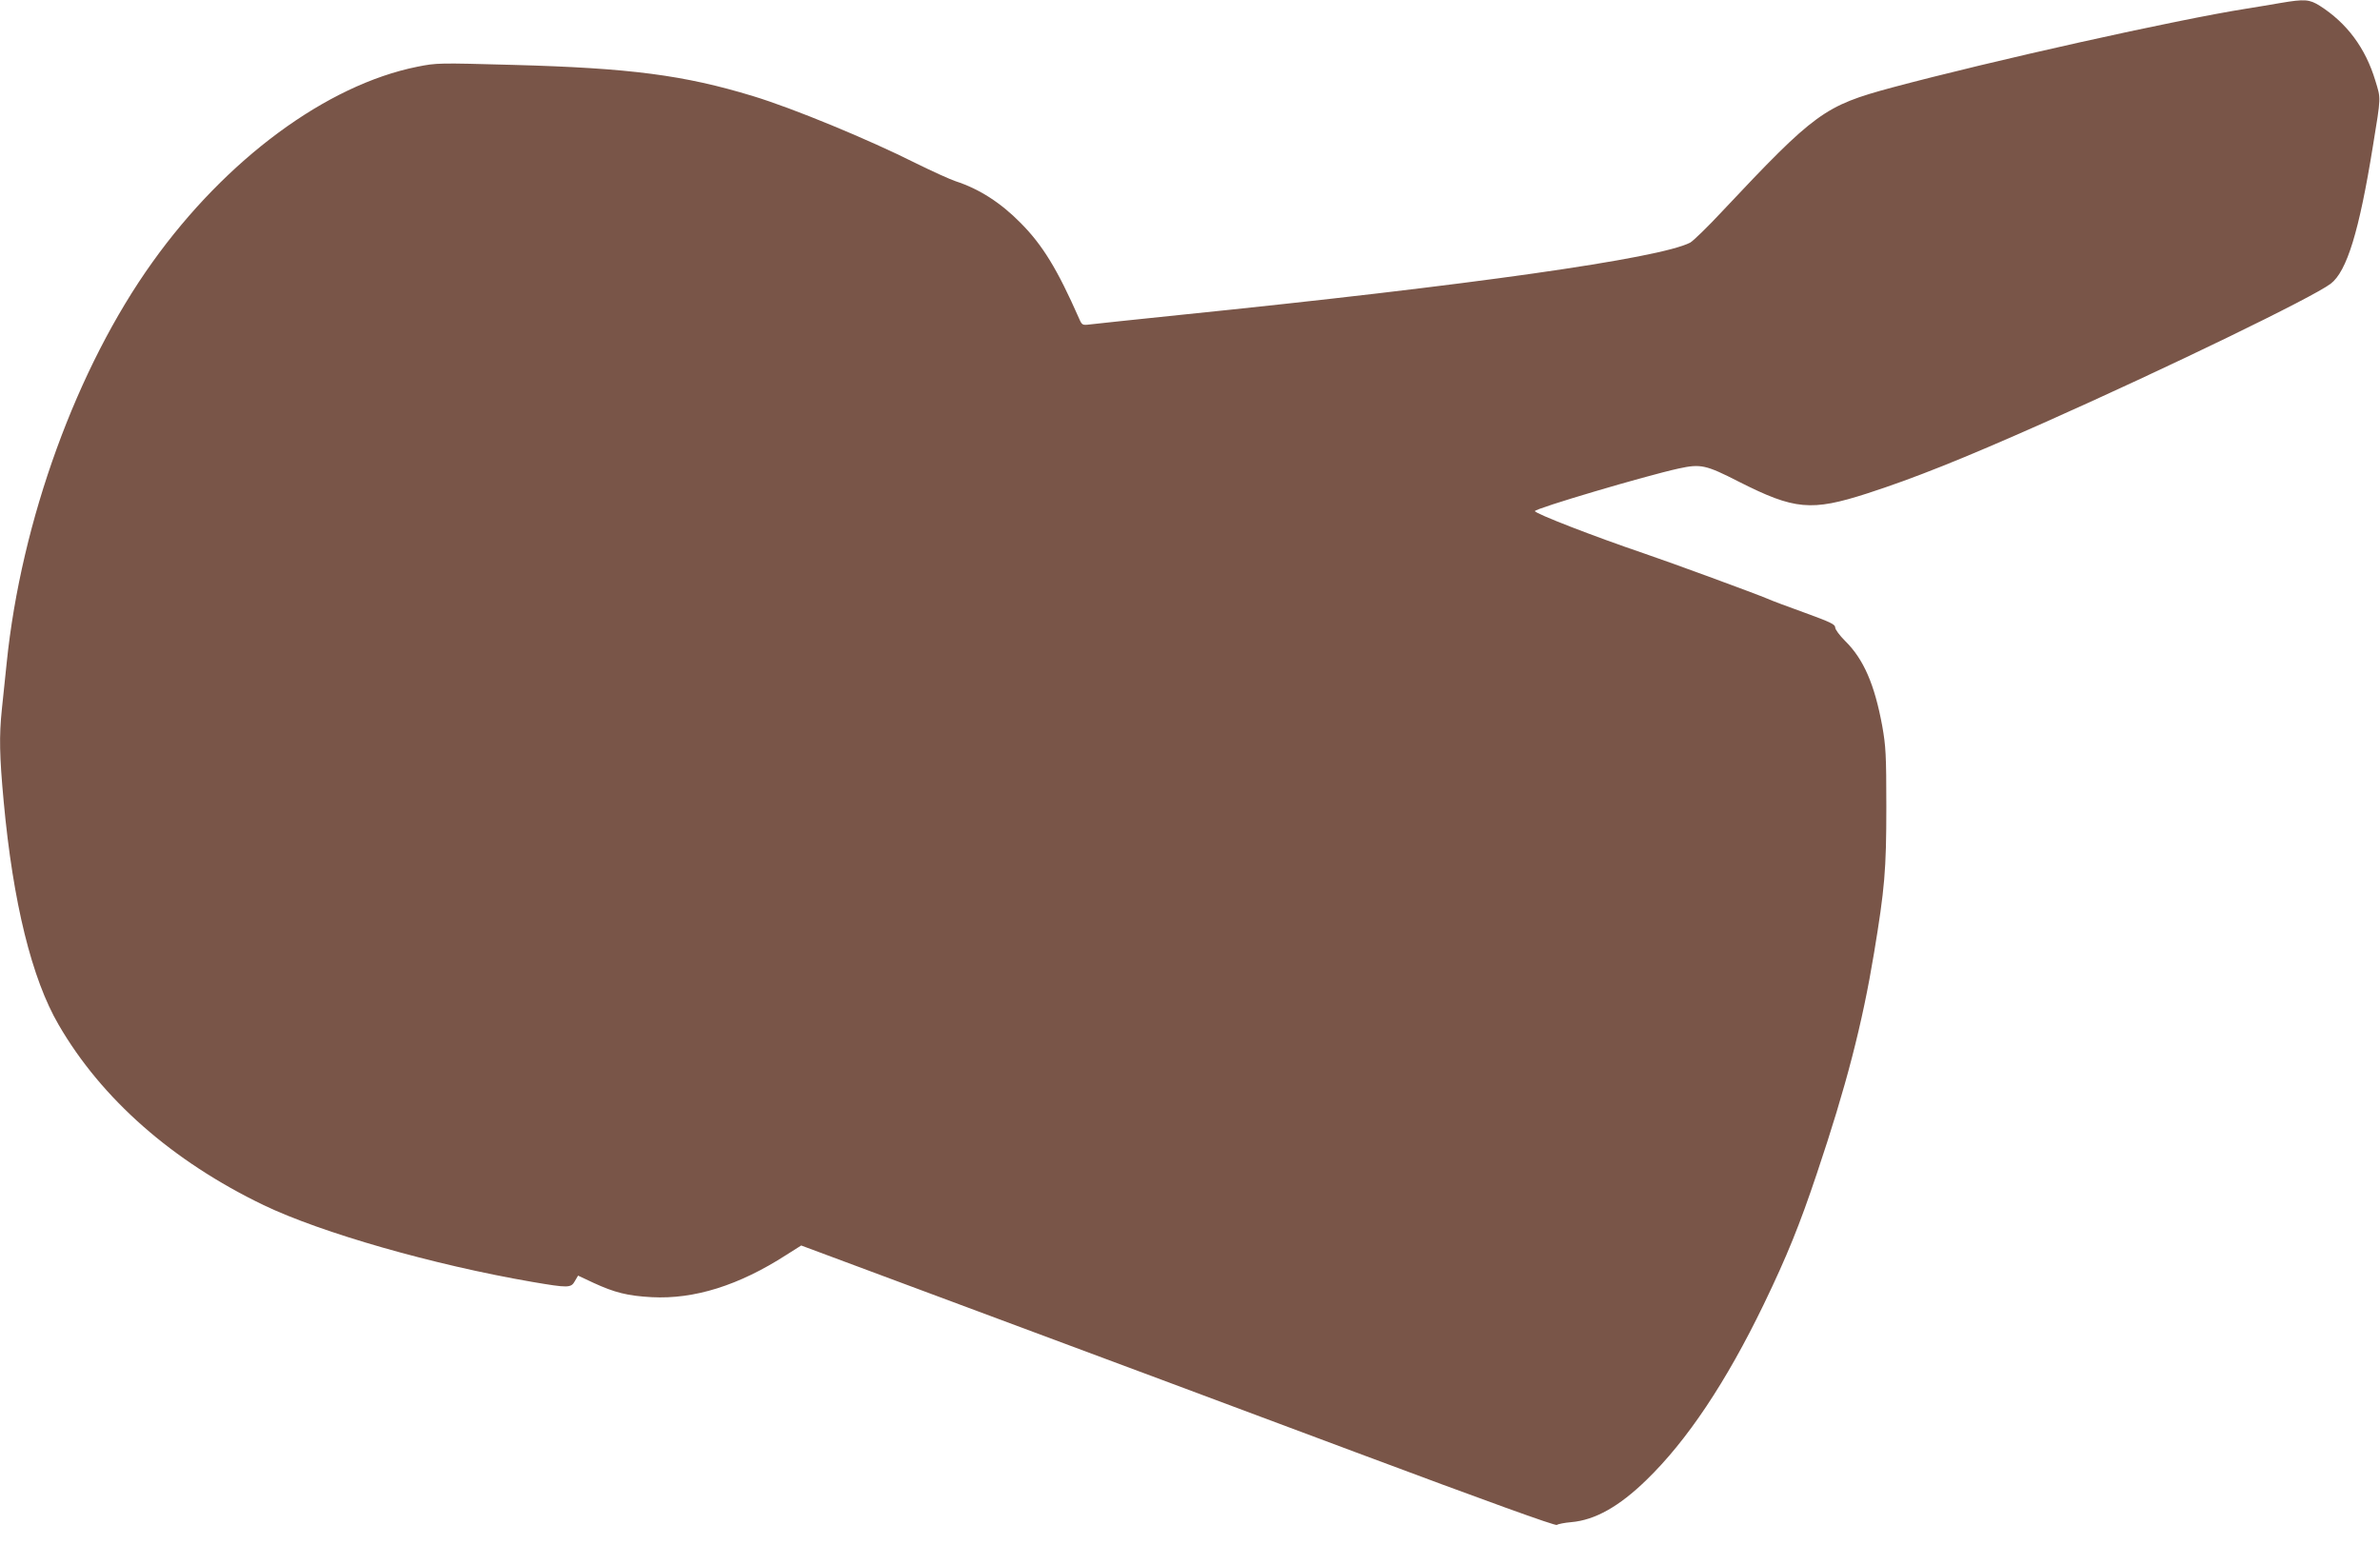
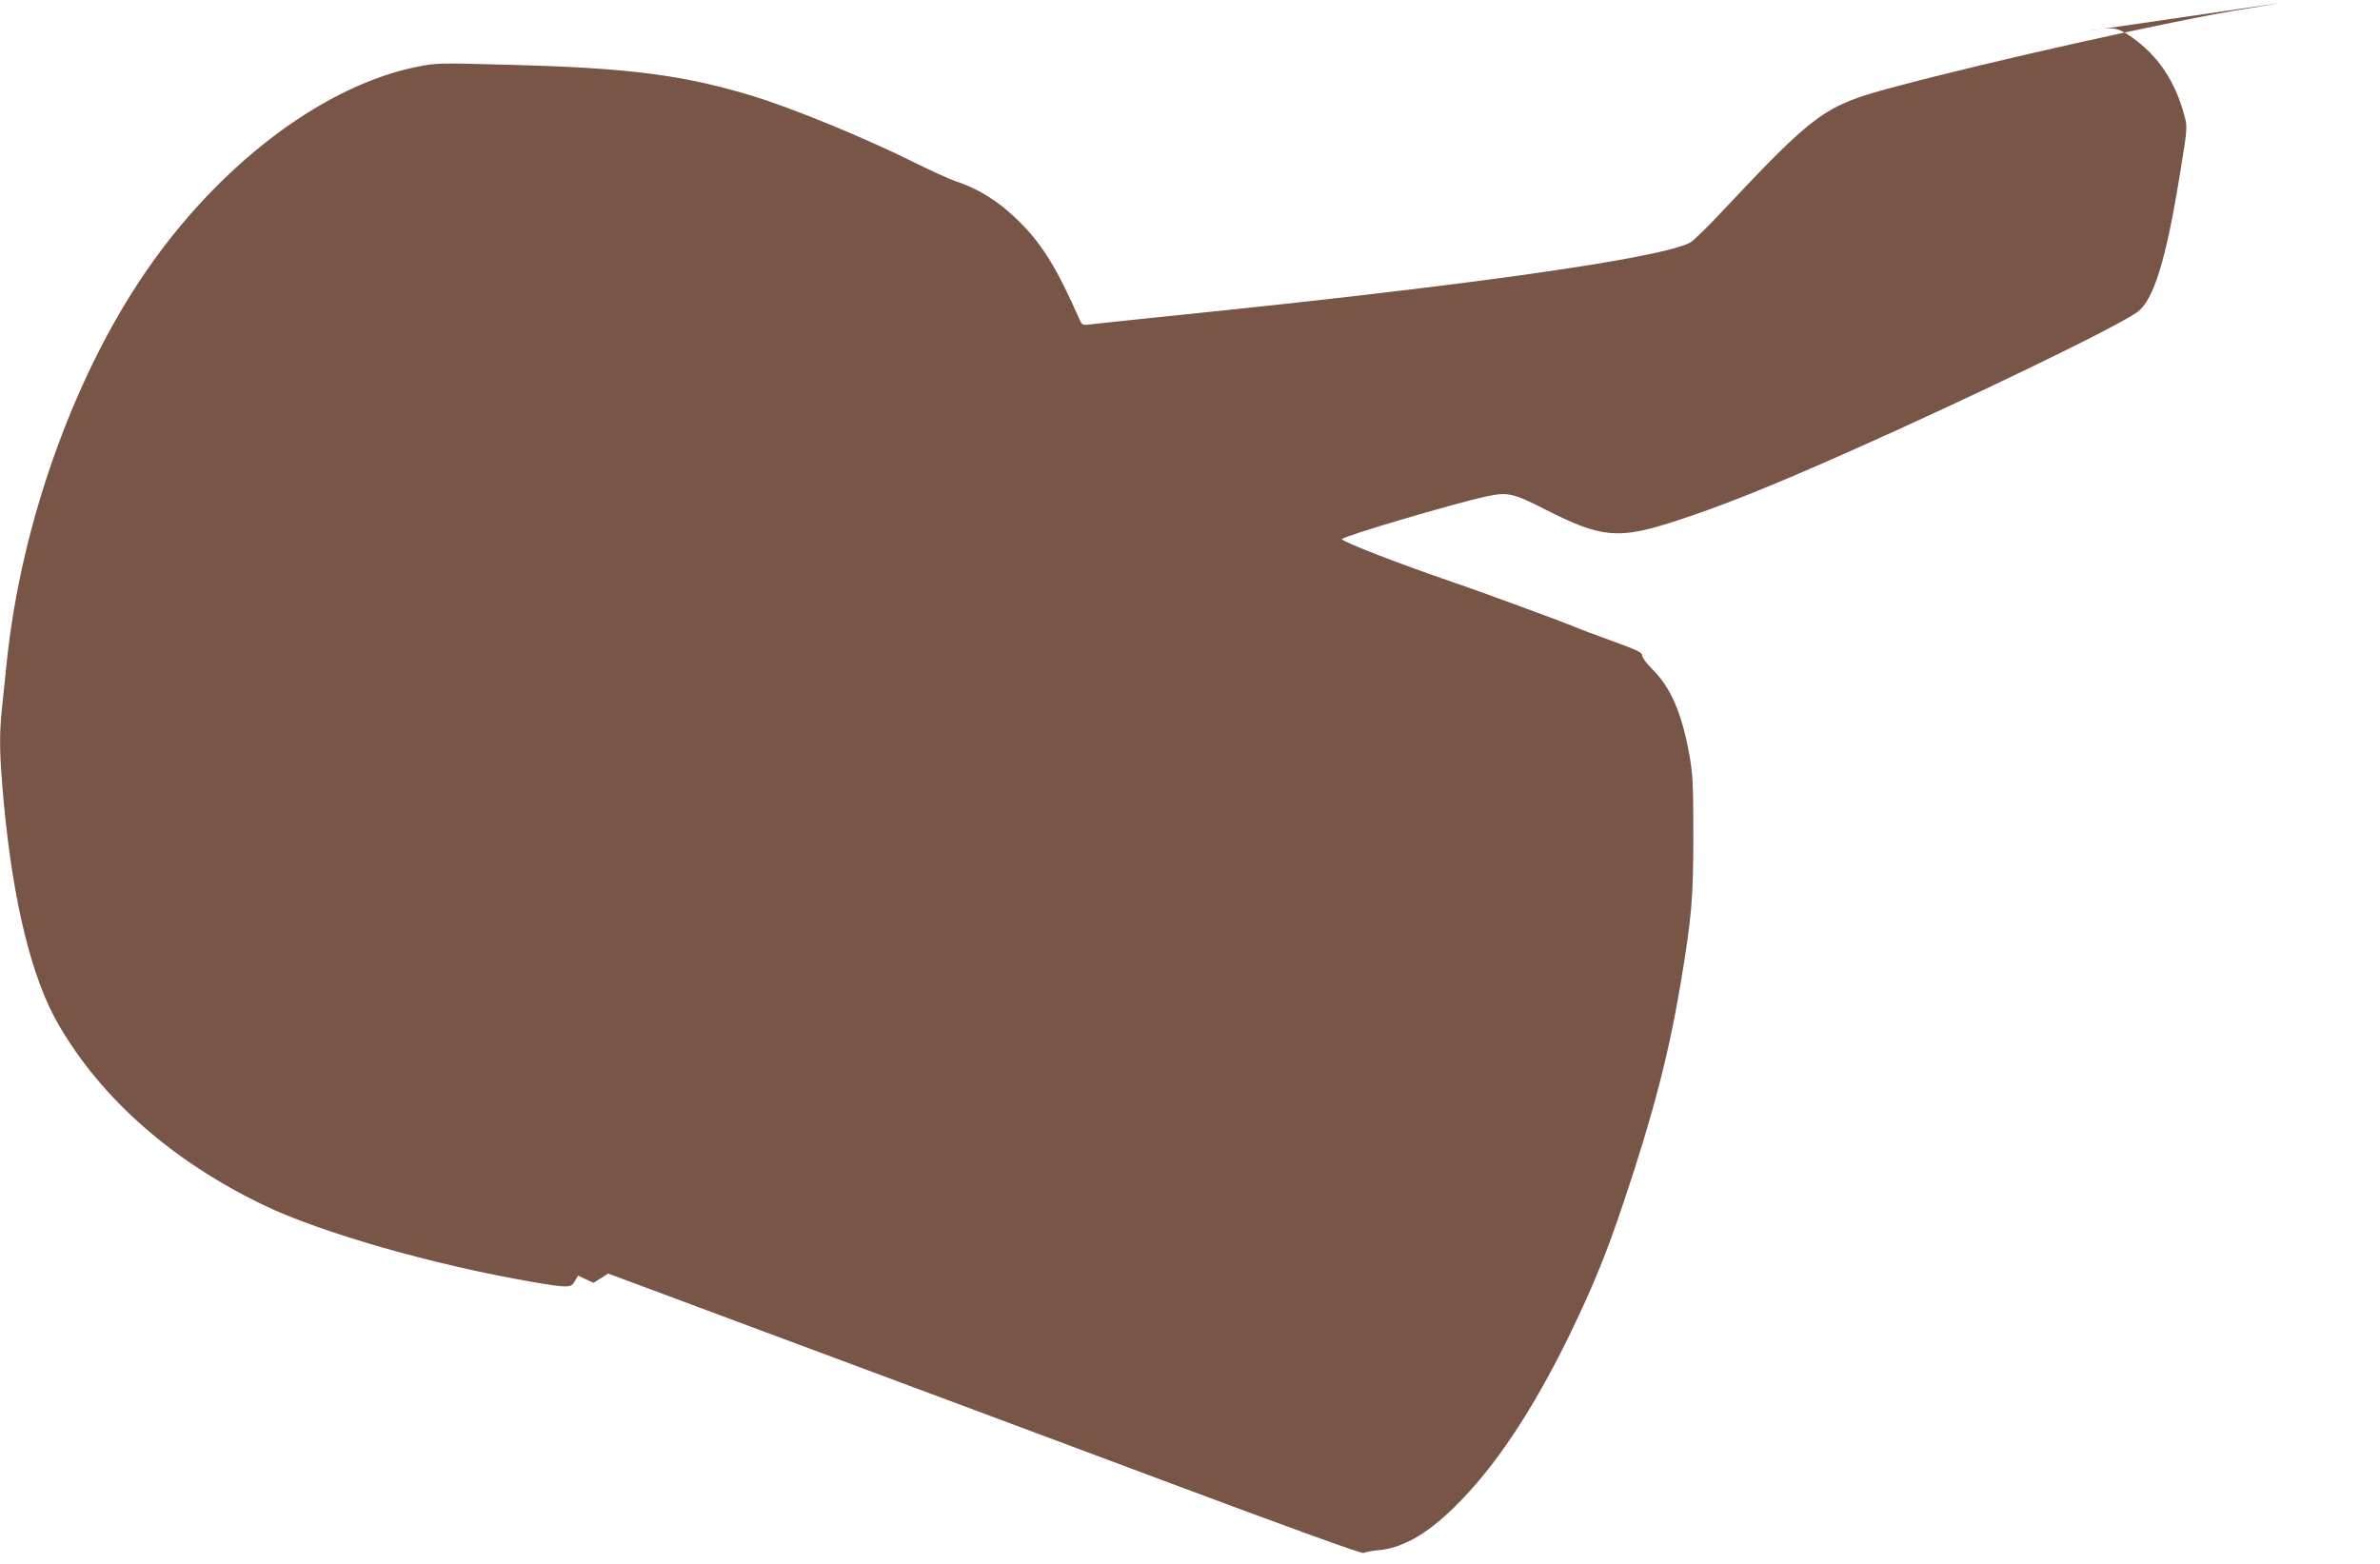
<svg xmlns="http://www.w3.org/2000/svg" version="1.0" width="1280pt" height="841pt" viewBox="0 0 1280 841" preserveAspectRatio="xMidYMid meet">
  <g transform="translate(0,841) scale(0.1,-0.1)" fill="#795548" stroke="none">
-     <path d="M12265 8394 c-44 -8 -125 -21 -180 -30 -382 -60 -1376 -282 -1910 -425 -363 -98 -412 -133 -914 -667 -78 -84 -156 -159 -171 -167 -165 -85 -1177 -229 -2745 -389 -242 -25 -459 -48 -483 -51 -41 -5 -43 -4 -59 33 -116 263 -195 393 -313 512 -108 110 -224 184 -350 225 -30 10 -125 53 -210 95 -265 133 -666 298 -880 363 -371 113 -660 151 -1292 168 -400 11 -409 11 -514 -10 -488 -98 -1028 -497 -1424 -1051 -407 -568 -706 -1391 -784 -2155 -9 -82 -20 -195 -26 -250 -15 -145 -13 -249 10 -498 50 -541 151 -952 296 -1200 231 -398 612 -733 1102 -969 311 -149 911 -321 1445 -413 194 -33 208 -33 229 5 l17 29 83 -39 c113 -52 183 -70 313 -77 229 -12 469 63 725 228 l79 50 953 -355 c524 -195 1436 -535 2026 -756 714 -267 1077 -398 1085 -392 7 5 42 12 78 15 127 11 257 84 403 226 219 212 430 528 632 946 124 257 193 427 286 705 157 467 244 803 307 1185 57 345 66 444 66 785 0 280 -3 328 -22 435 -41 223 -100 360 -200 458 -29 29 -53 61 -53 72 0 17 -26 29 -163 79 -89 32 -180 66 -202 76 -50 22 -523 196 -665 244 -265 90 -585 214 -585 227 0 14 595 190 773 229 119 26 146 20 326 -72 297 -150 387 -159 688 -62 253 82 509 184 948 379 666 296 1447 675 1545 749 87 67 153 282 227 741 44 270 43 252 13 351 -53 176 -153 310 -299 403 -56 35 -81 37 -211 15z" />
+     <path d="M12265 8394 c-44 -8 -125 -21 -180 -30 -382 -60 -1376 -282 -1910 -425 -363 -98 -412 -133 -914 -667 -78 -84 -156 -159 -171 -167 -165 -85 -1177 -229 -2745 -389 -242 -25 -459 -48 -483 -51 -41 -5 -43 -4 -59 33 -116 263 -195 393 -313 512 -108 110 -224 184 -350 225 -30 10 -125 53 -210 95 -265 133 -666 298 -880 363 -371 113 -660 151 -1292 168 -400 11 -409 11 -514 -10 -488 -98 -1028 -497 -1424 -1051 -407 -568 -706 -1391 -784 -2155 -9 -82 -20 -195 -26 -250 -15 -145 -13 -249 10 -498 50 -541 151 -952 296 -1200 231 -398 612 -733 1102 -969 311 -149 911 -321 1445 -413 194 -33 208 -33 229 5 l17 29 83 -39 l79 50 953 -355 c524 -195 1436 -535 2026 -756 714 -267 1077 -398 1085 -392 7 5 42 12 78 15 127 11 257 84 403 226 219 212 430 528 632 946 124 257 193 427 286 705 157 467 244 803 307 1185 57 345 66 444 66 785 0 280 -3 328 -22 435 -41 223 -100 360 -200 458 -29 29 -53 61 -53 72 0 17 -26 29 -163 79 -89 32 -180 66 -202 76 -50 22 -523 196 -665 244 -265 90 -585 214 -585 227 0 14 595 190 773 229 119 26 146 20 326 -72 297 -150 387 -159 688 -62 253 82 509 184 948 379 666 296 1447 675 1545 749 87 67 153 282 227 741 44 270 43 252 13 351 -53 176 -153 310 -299 403 -56 35 -81 37 -211 15z" />
  </g>
</svg>